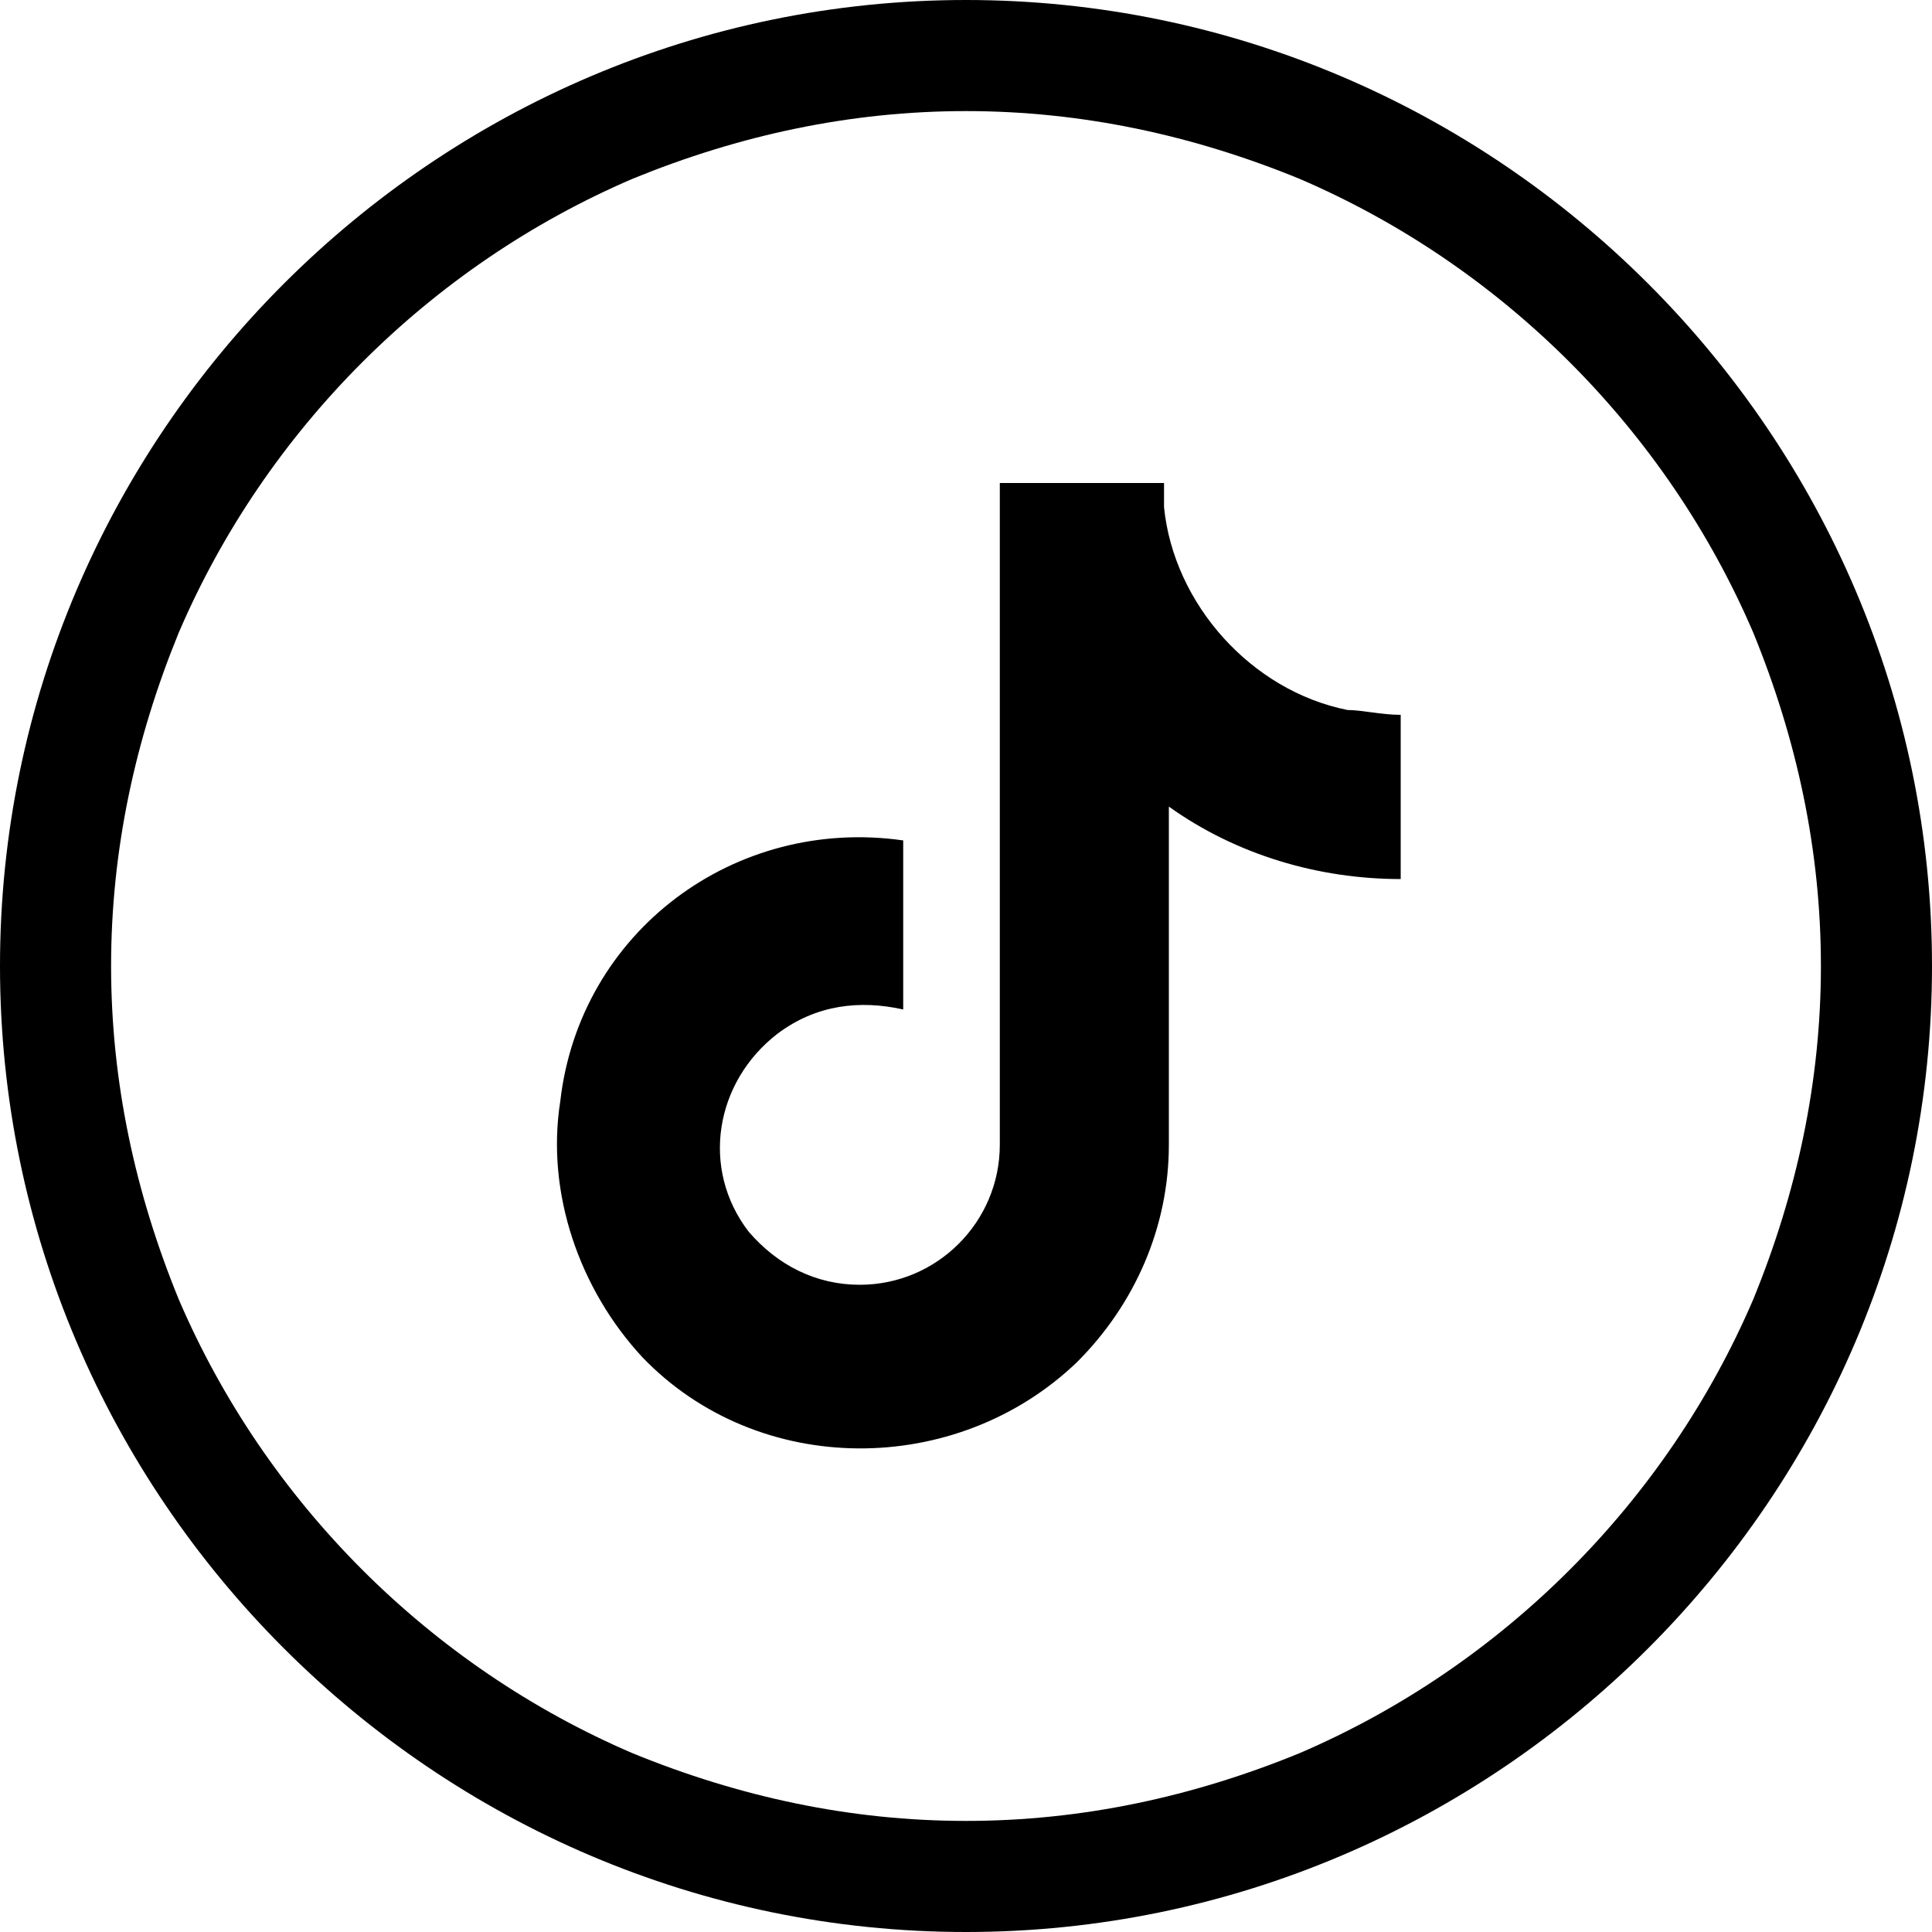
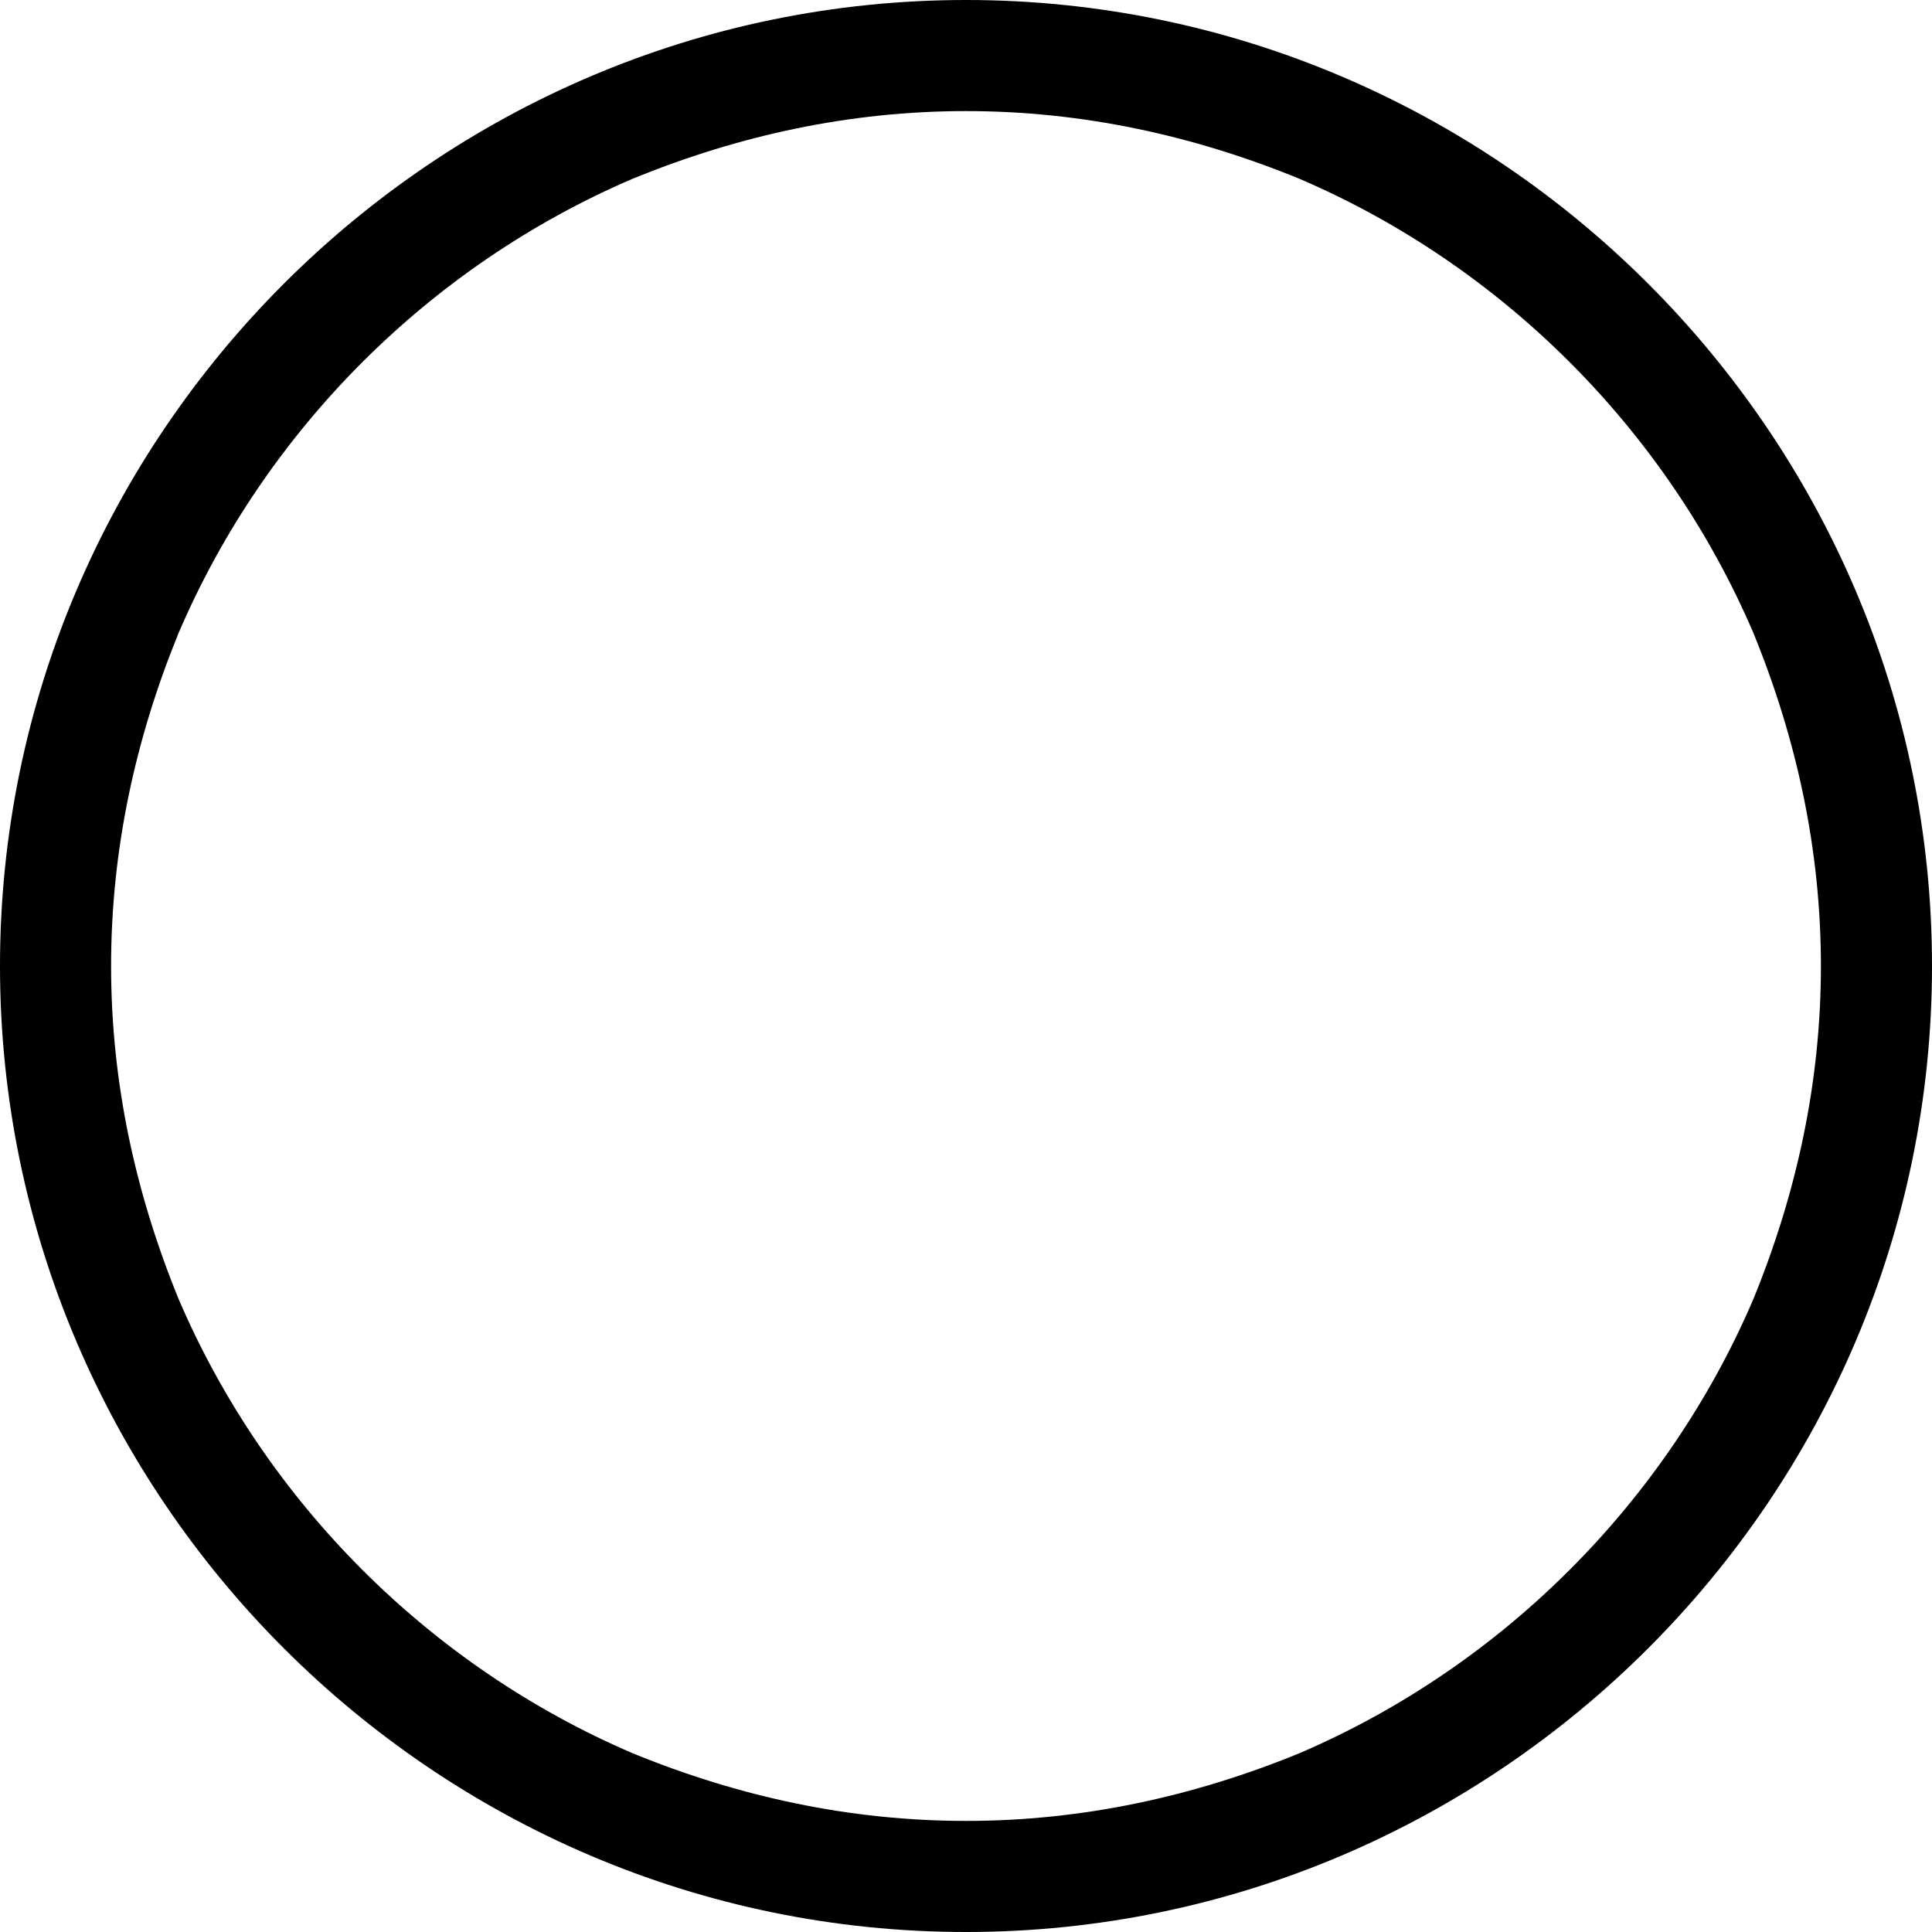
<svg xmlns="http://www.w3.org/2000/svg" version="1.1" id="Layer_1" x="0px" y="0px" viewBox="380 380 40 40" style="enable-background:new 0 0 800 800;" xml:space="preserve">
  <style type="text/css">
	.st0{display:none;}
</style>
  <g>
    <path d="M400,380c-11,0-20,9-20,20s9,20,20,20s20-9,20-20S411,380,400,380z M412.5,412.5c-1.6,1.6-3.5,2.9-5.6,3.8   c-2.2,0.9-4.5,1.4-6.9,1.4c-2.4,0-4.7-0.5-6.9-1.4c-2.1-0.9-4-2.2-5.6-3.8c-1.6-1.6-2.9-3.5-3.8-5.6c-0.9-2.2-1.4-4.5-1.4-6.9   s0.5-4.7,1.4-6.9c0.9-2.1,2.2-4,3.8-5.6c1.6-1.6,3.5-2.9,5.6-3.8c2.2-0.9,4.5-1.4,6.9-1.4s4.7,0.5,6.9,1.4c2.1,0.9,4,2.2,5.6,3.8   c1.6,1.6,2.9,3.5,3.8,5.6c0.9,2.2,1.4,4.5,1.4,6.9c0,2.4-0.5,4.7-1.4,6.9C415.4,409,414.1,410.9,412.5,412.5z" />
-     <path class="st0" d="M409.5,393.1c-0.8,0.5-1.7,0.8-2.6,1c-0.8-0.8-1.8-1.3-3-1.3c-2.3,0-4.1,1.8-4.1,4.1c0,0.3,0,0.6,0.1,0.9   c-3.4-0.2-6.4-1.8-8.5-4.3c-0.4,0.6-0.6,1.3-0.6,2.1c0,1.4,0.7,2.7,1.8,3.4c-0.7,0-1.3-0.2-1.9-0.5v0c0,2,1.4,3.7,3.3,4   c-0.3,0.1-0.7,0.1-1.1,0.1c-0.3,0-0.5,0-0.8-0.1c0.5,1.6,2,2.8,3.8,2.9c-1.4,1.1-3.2,1.8-5.1,1.8c-0.3,0-0.7,0-1-0.1   c1.8,1.2,4,1.8,6.3,1.8c7.6,0,11.7-6.3,11.7-11.7c0-0.2,0-0.4,0-0.5c0.8-0.6,1.5-1.3,2-2.1c-0.7,0.3-1.5,0.5-2.4,0.6   C408.5,394.9,409.2,394.1,409.5,393.1z" />
  </g>
-   <path d="M407.9,394.7c-2-0.4-3.6-2.2-3.8-4.2V390h-3.4v13.7c0,1.6-1.3,2.9-2.9,2.9c-0.9,0-1.7-0.4-2.3-1.1l0,0l0,0  c-1-1.3-0.7-3.1,0.6-4.1c0.8-0.6,1.7-0.7,2.6-0.5v-3.5c-3.5-0.5-6.7,1.9-7.1,5.4c-0.3,1.9,0.4,3.9,1.7,5.3c2.4,2.5,6.5,2.5,9,0.1  c1.2-1.2,1.9-2.8,1.9-4.5v-7c1.4,1,3.1,1.5,4.8,1.5v-3.4C408.6,394.8,408.2,394.7,407.9,394.7z" />
  <g class="st0">
-     <path d="M400,0C179.1,0,0,179.1,0,400s179.1,400,400,400s400-179.1,400-400S620.9,0,400,0z M649.7,649.5   c-32.5,32.5-70.2,58-112.2,75.6c-43.4,18.4-89.7,27.7-137.5,27.7c-47.7,0-93.9-9.4-137.5-27.7c-42-17.8-79.8-43.3-112.2-75.6   c-32.5-32.5-58-70.2-75.6-112.2C56.2,493.9,46.9,447.7,46.9,400s9.4-93.9,27.7-137.5c17.8-42,43.3-79.8,75.6-112.2   c32.7-32.5,70.3-58,112.3-75.8c43.6-18.3,89.8-27.7,137.5-27.7s93.9,9.4,137.5,27.7c42,17.8,79.8,43.3,112.2,75.6   c32.5,32.5,58,70.2,75.6,112.2C743.7,305.8,753,352,753,399.8c0,47.7-9.4,93.9-27.7,137.5C707.5,579.4,682,617.2,649.7,649.5z" />
-     <path d="M452.8,263.6c16.1,0,33.3,5,33.3,5l10.3-61.3c0,0-21.9-7.5-74.1-7.5c-32,0-50.6,12.2-64.2,30.2c-12.8,17-13.3,44.4-13.3,62   v40.2h-41.4V392h41.4v207.8h77.5V392h61.4l4.5-59.8h-65.9v-46.7C422.3,269.4,436.7,263.6,452.8,263.6z" />
-   </g>
+     </g>
</svg>